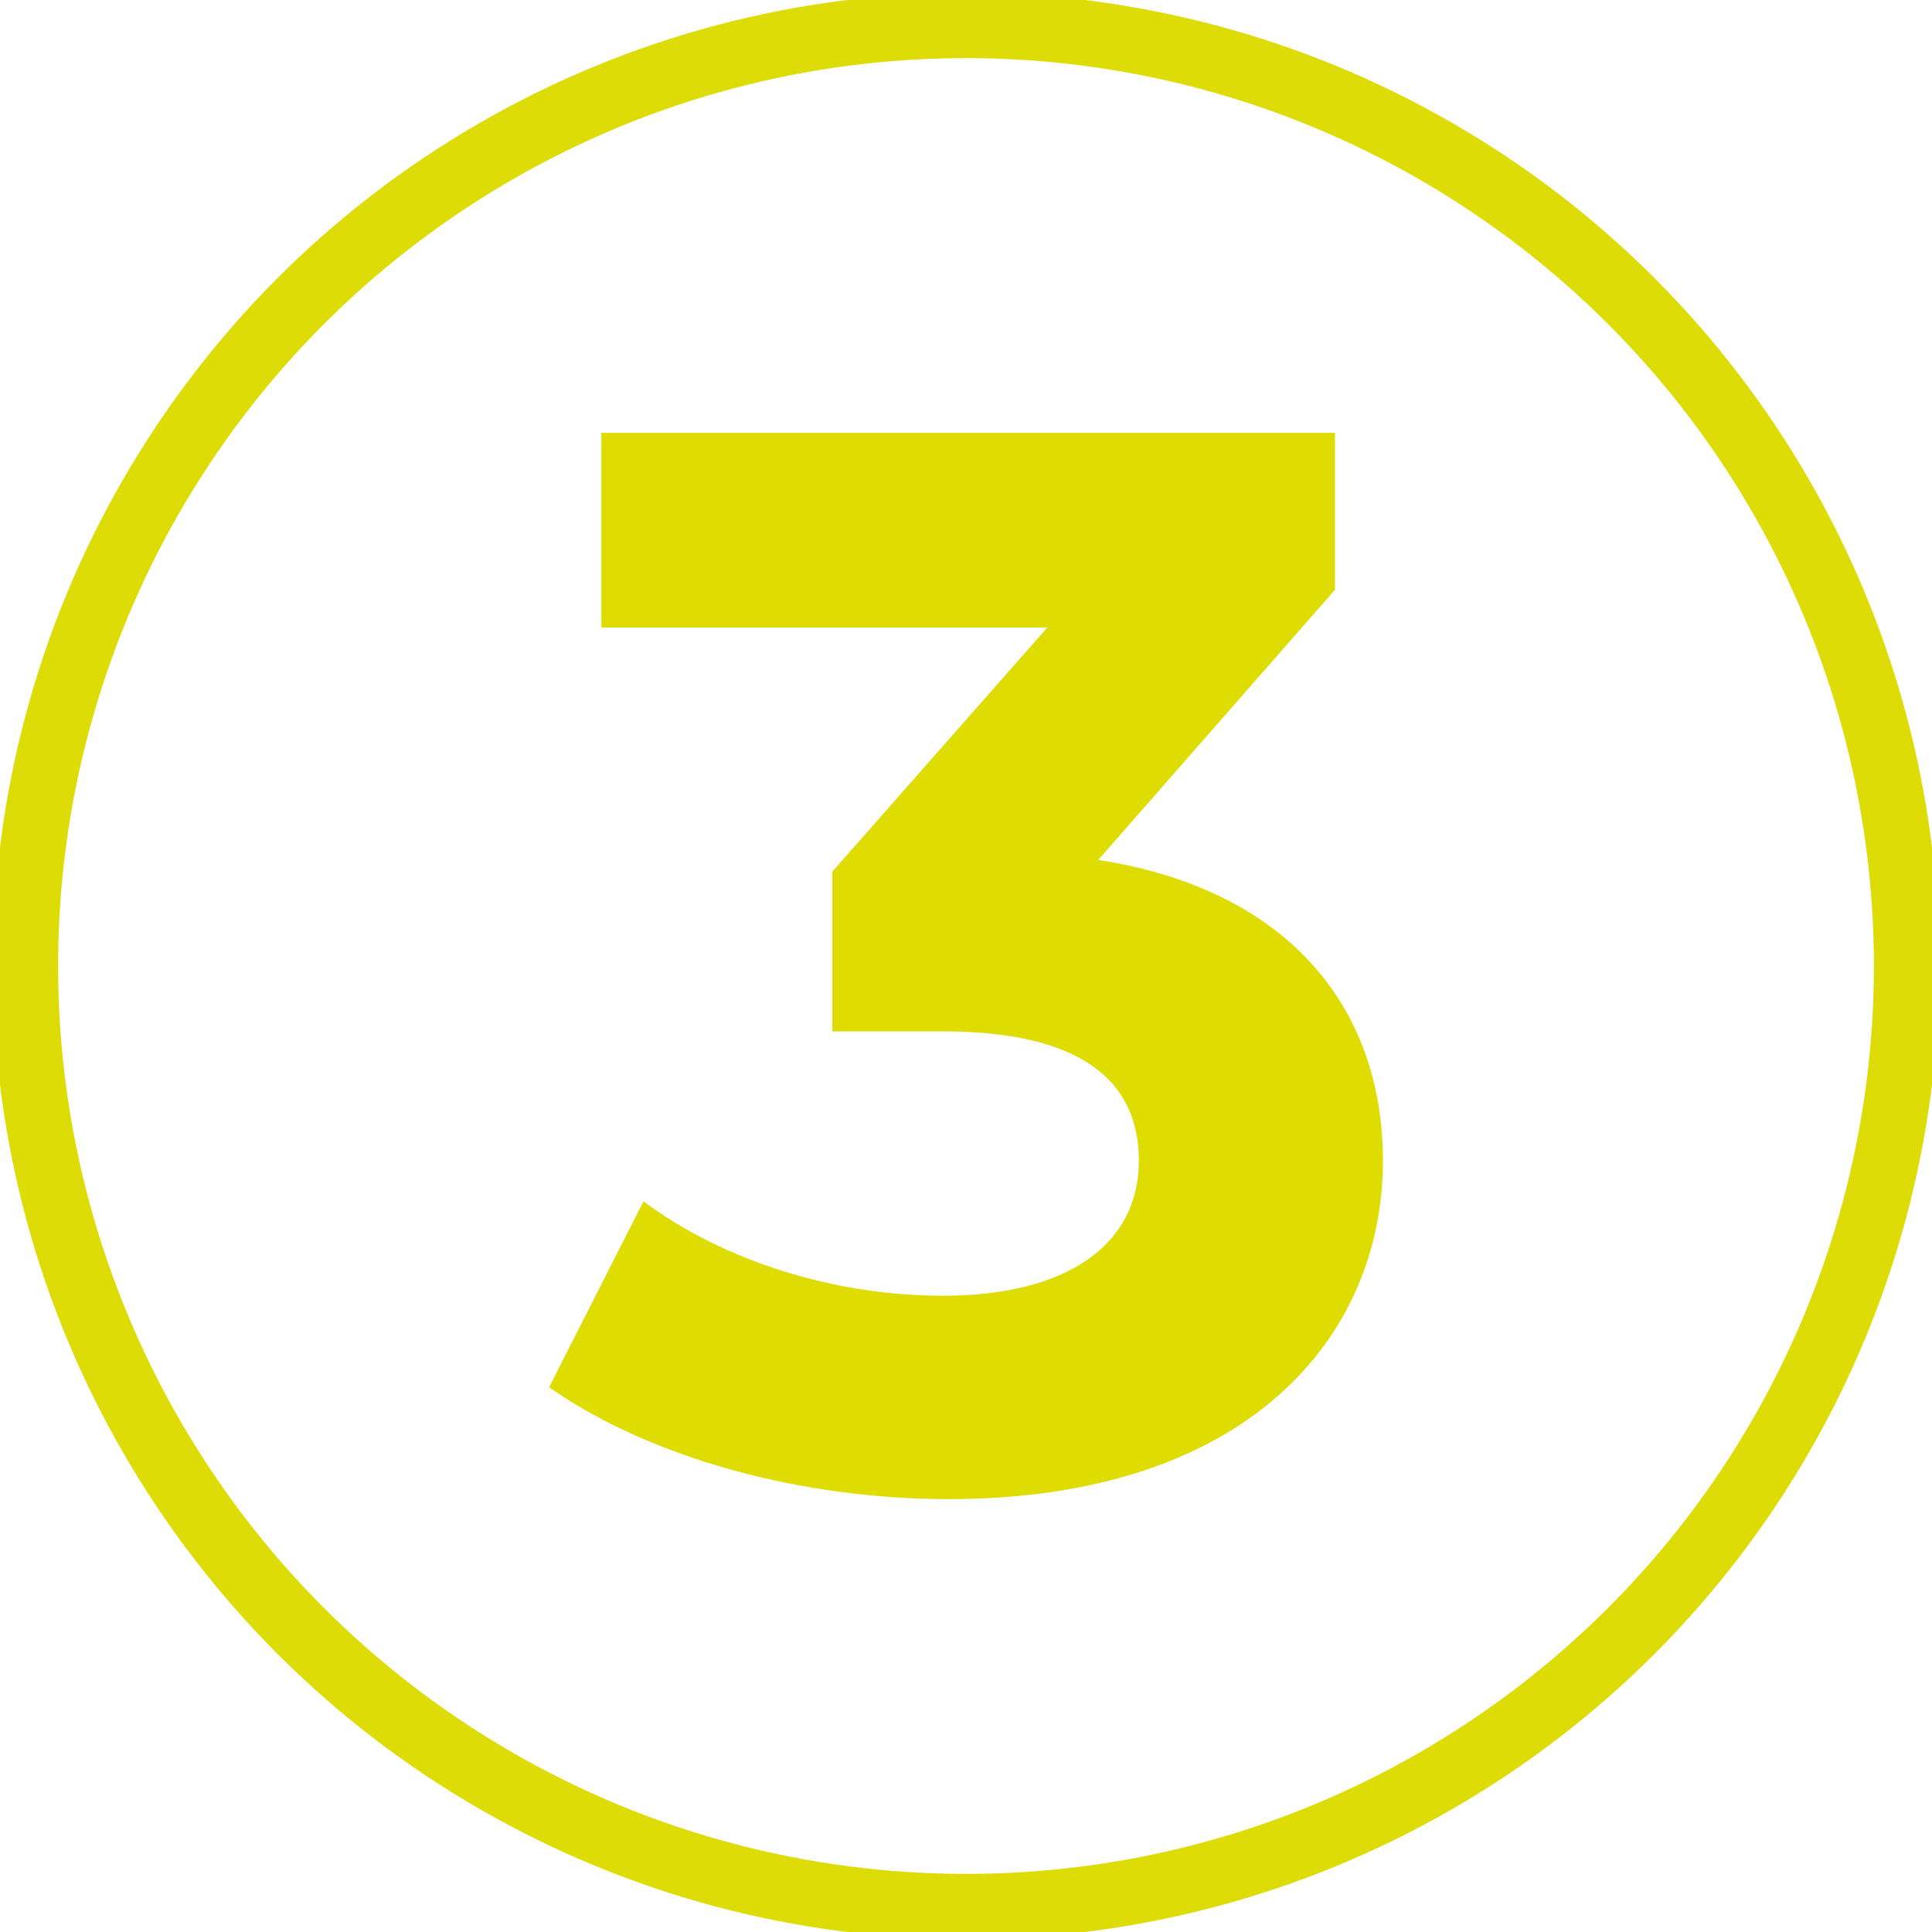
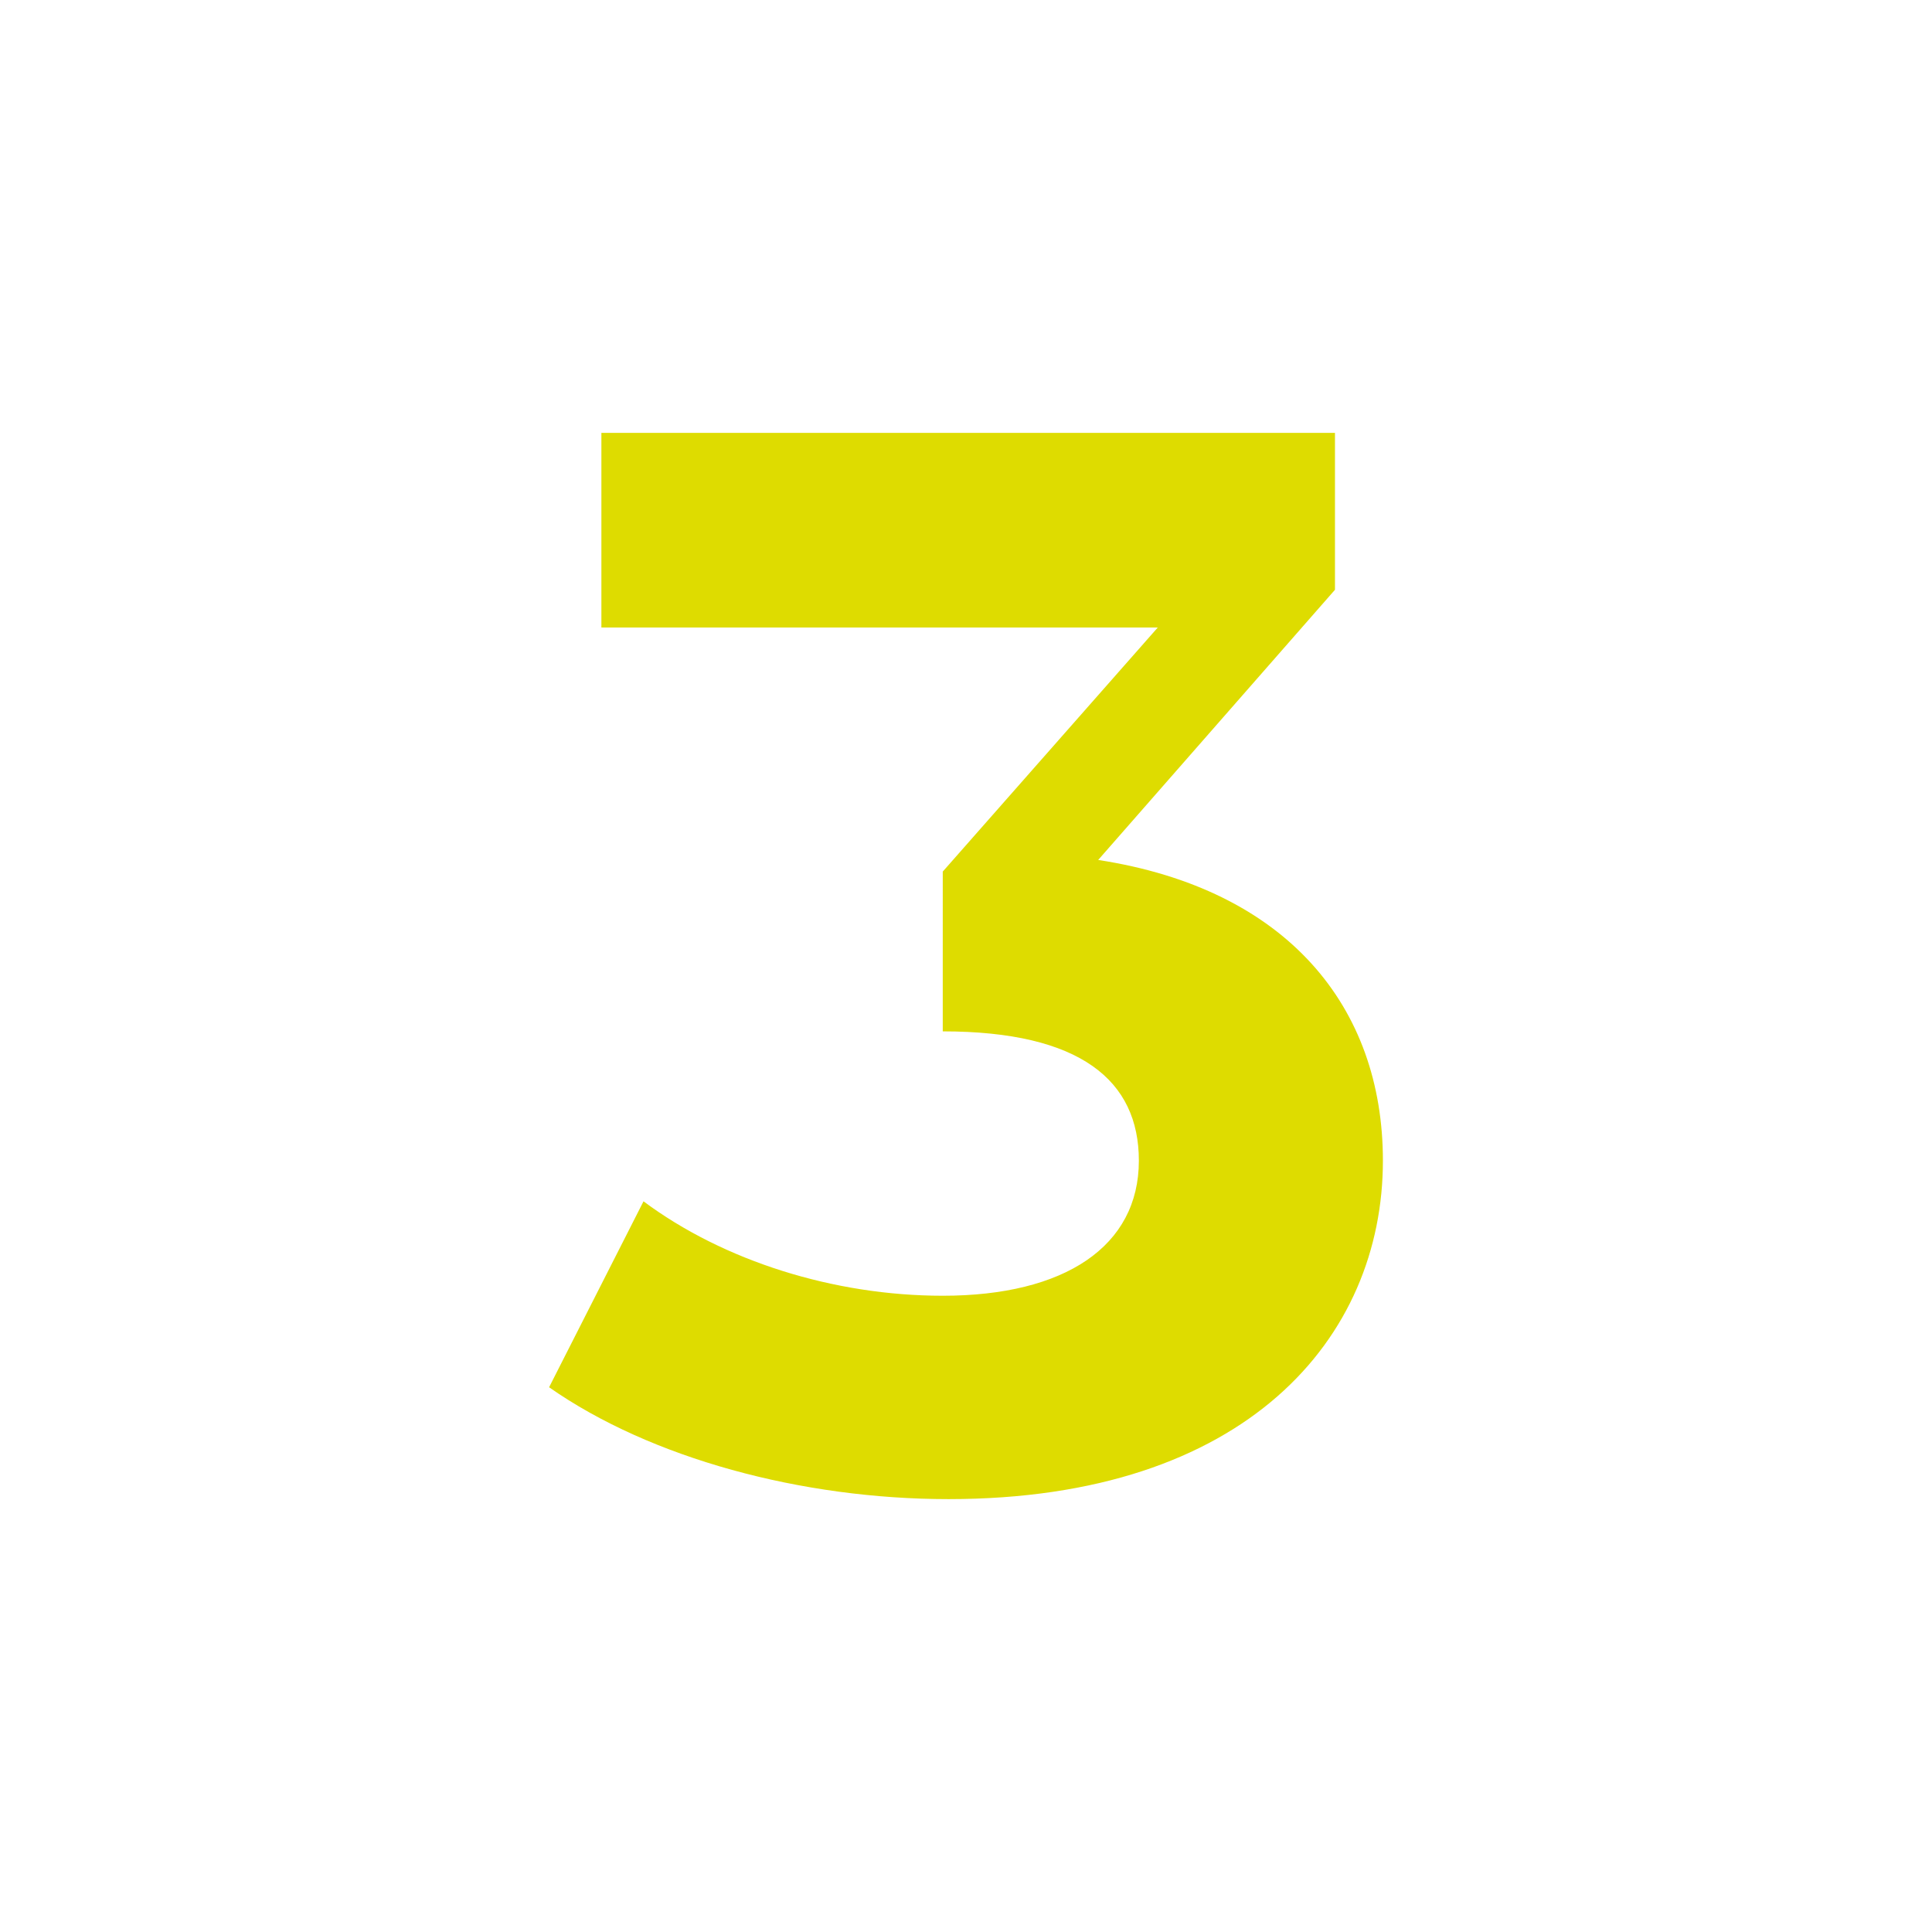
<svg xmlns="http://www.w3.org/2000/svg" version="1.1" id="Livello_1" x="0px" y="0px" viewBox="0 0 133 133" style="enable-background:new 0 0 133 133;" xml:space="preserve">
  <style type="text/css">
	.st0{fill:none;stroke:#DEDC07;stroke-miterlimit:10;}
	.st1{fill:none;stroke:#DEDC07;stroke-width:4;}
	.st2{enable-background:new    ;}
	.st3{fill:#DEDC00;}
</style>
  <g id="Raggruppa_61" transform="translate(-204 -1654)">
    <g id="Ellisse_3" transform="translate(204 1654)">
-       <circle class="st0" cx="66.5" cy="66.5" r="66.5" />
-       <circle class="st1" cx="66.5" cy="66.5" r="64.5" />
-     </g>
+       </g>
  </g>
  <g class="st2">
-     <path class="st3" d="M95.2,79.9c0,12.2-9.4,23.3-29.9,23.3c-10.1,0-20.5-2.8-27.5-7.7l6.5-12.8c5.5,4.1,13.1,6.5,20.6,6.5   c8.4,0,13.5-3.4,13.5-9.3c0-5.5-4-8.9-13.5-8.9h-7.6V60l14.8-16.8H41.4V29.8h50.5v10.8L75.6,59.2C88.6,61.2,95.2,69.3,95.2,79.9z" />
+     <path class="st3" d="M95.2,79.9c0,12.2-9.4,23.3-29.9,23.3c-10.1,0-20.5-2.8-27.5-7.7l6.5-12.8c5.5,4.1,13.1,6.5,20.6,6.5   c8.4,0,13.5-3.4,13.5-9.3c0-5.5-4-8.9-13.5-8.9V60l14.8-16.8H41.4V29.8h50.5v10.8L75.6,59.2C88.6,61.2,95.2,69.3,95.2,79.9z" />
  </g>
</svg>